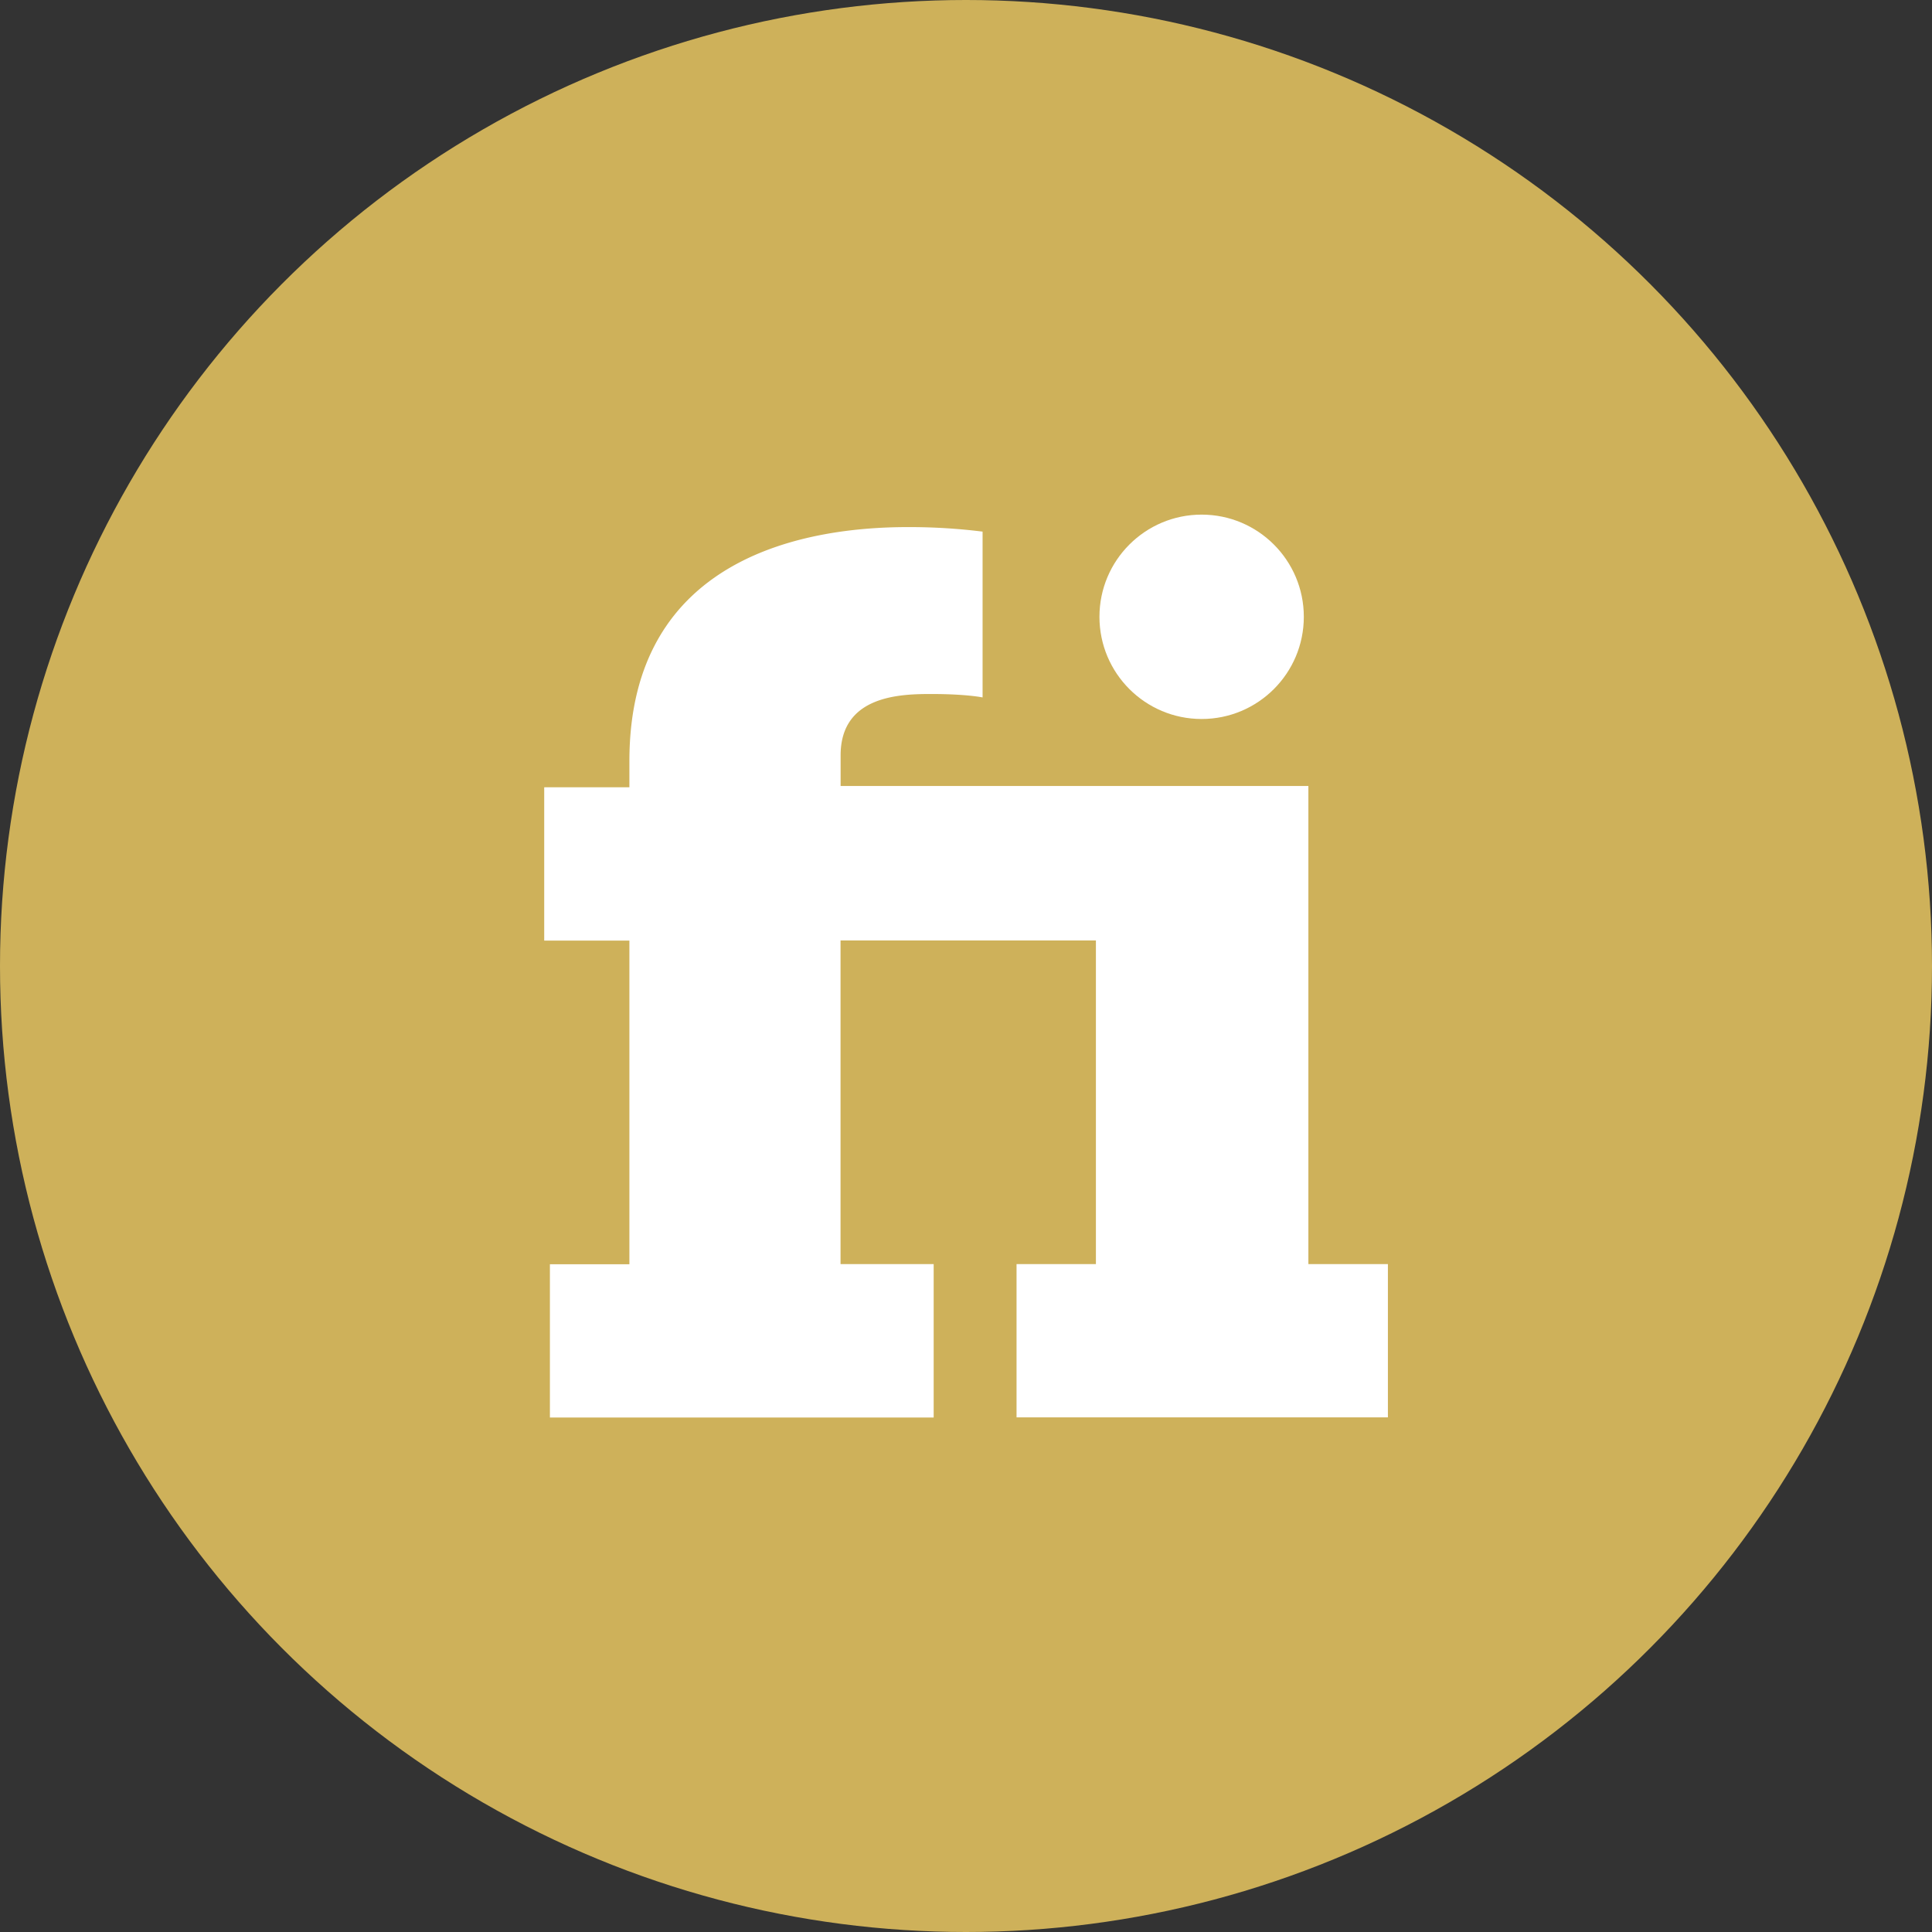
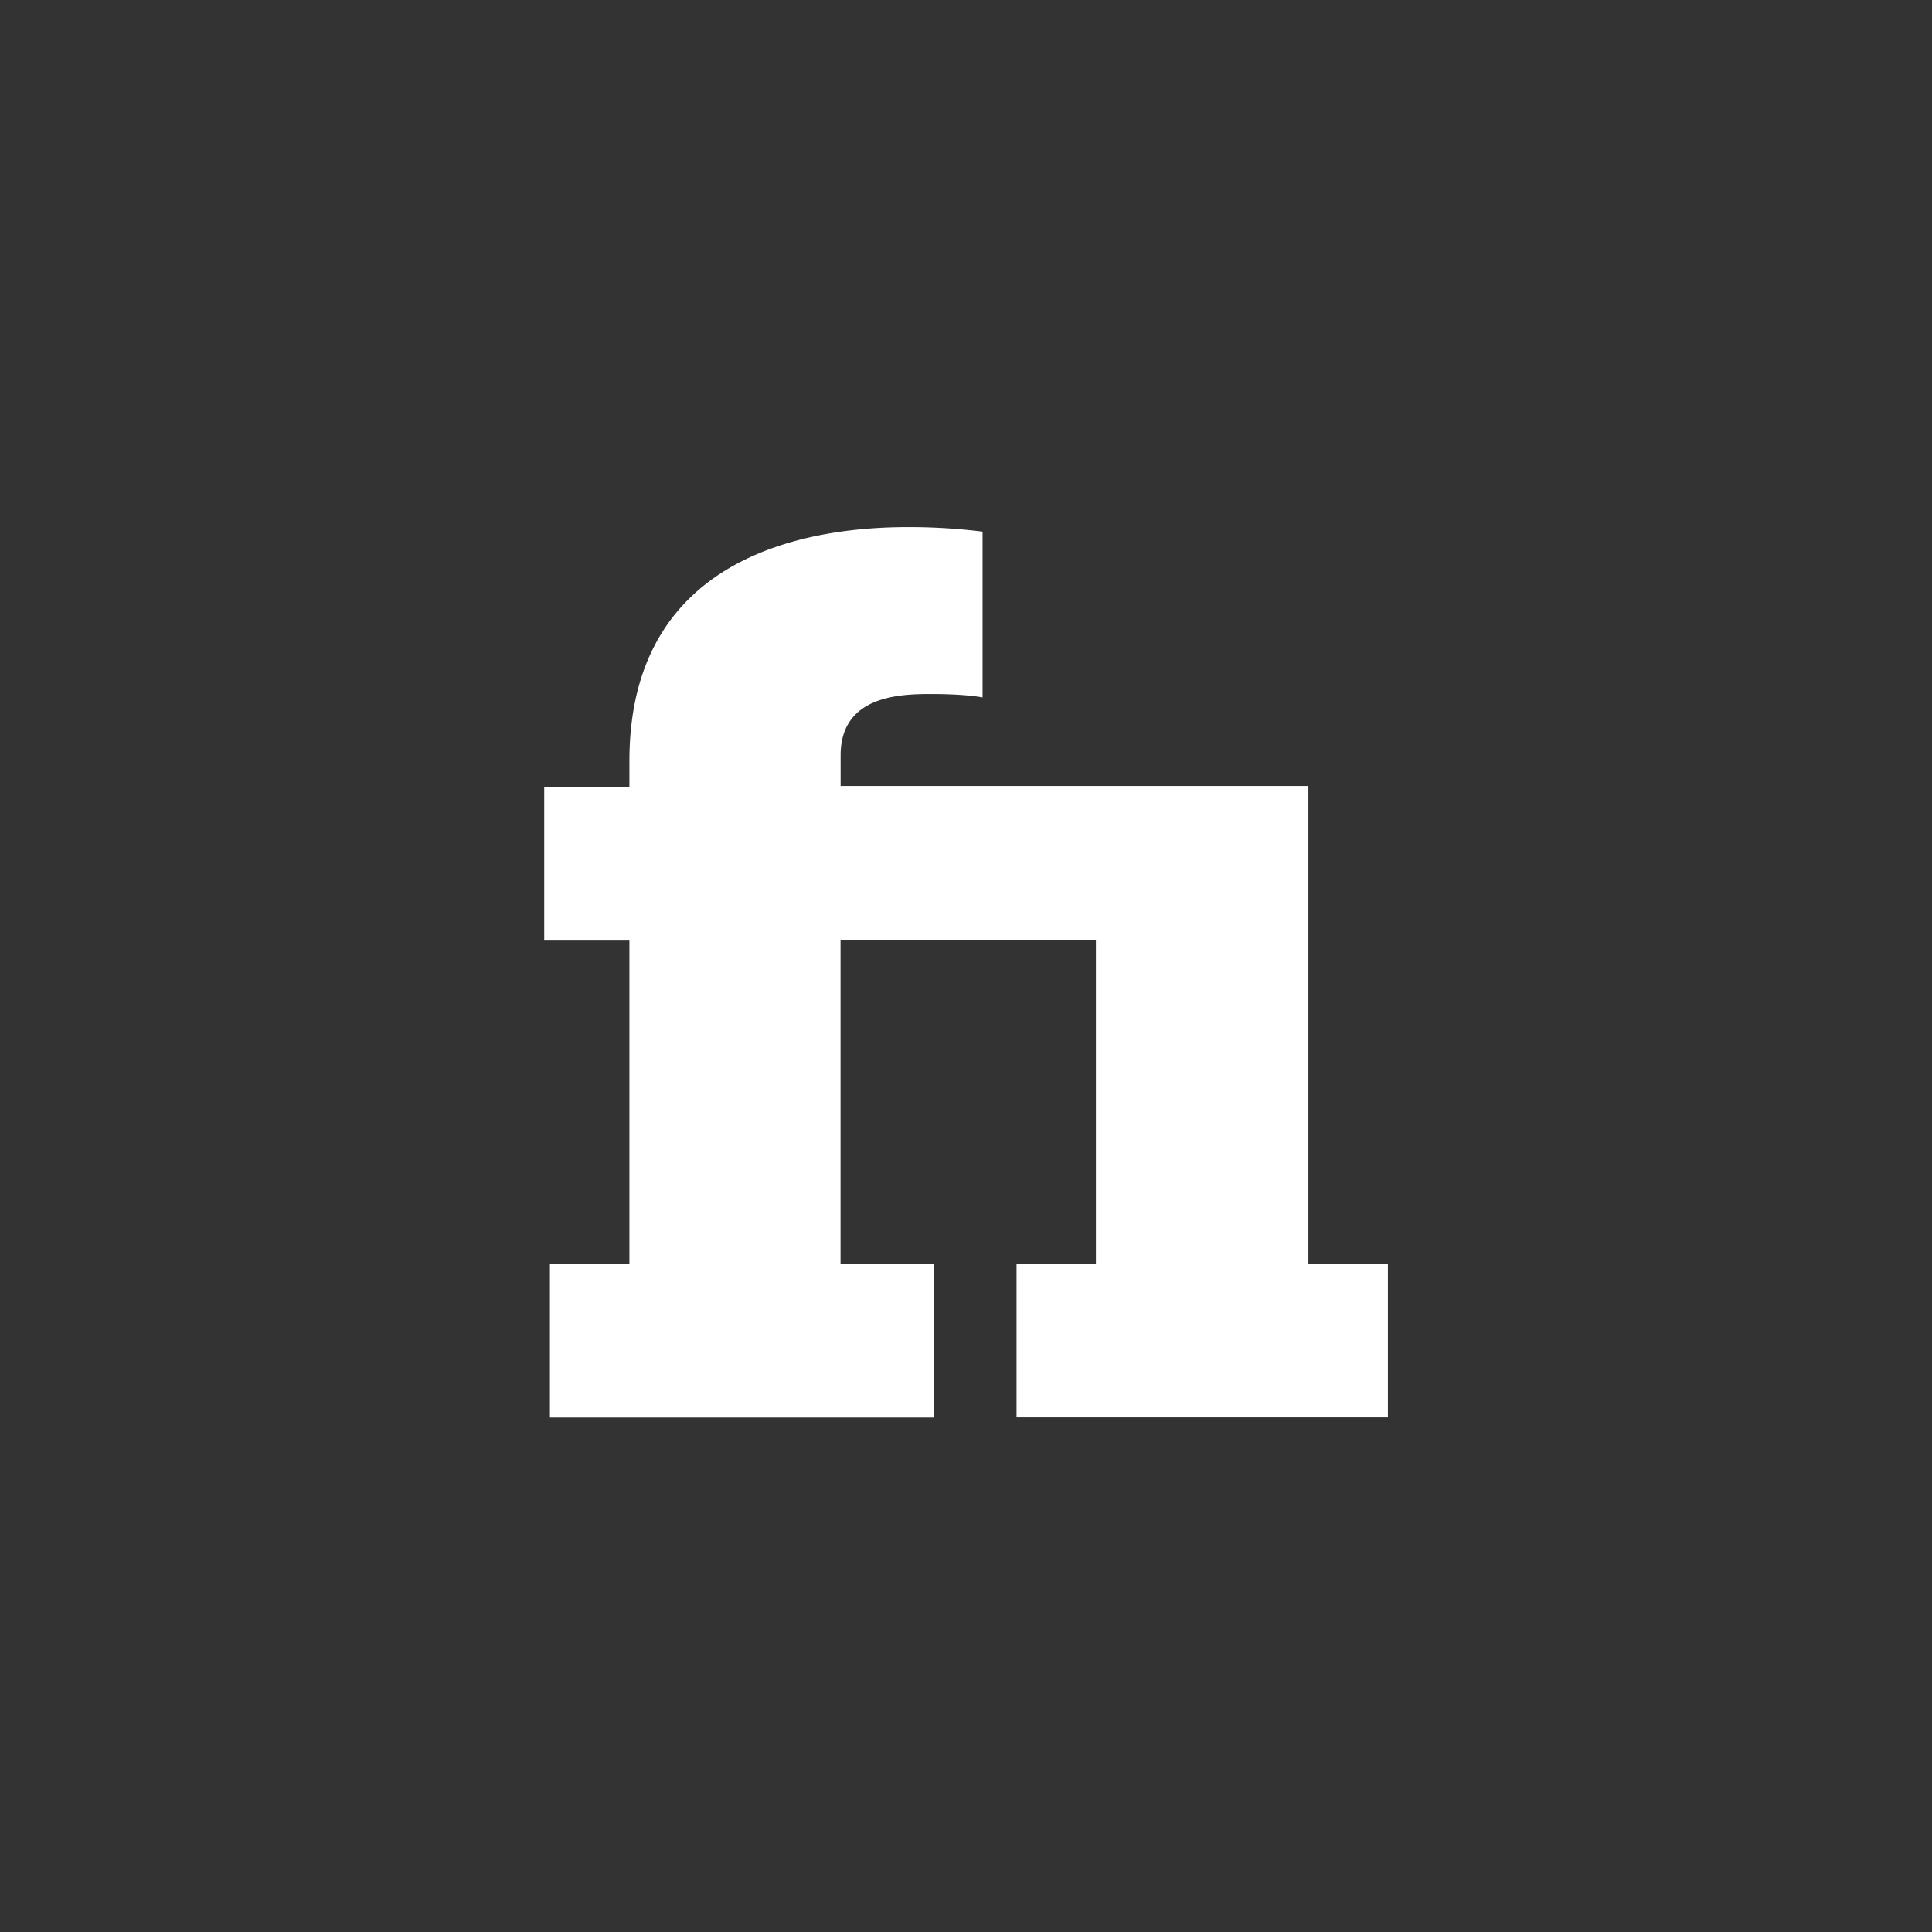
<svg xmlns="http://www.w3.org/2000/svg" viewBox="0 0 508.02 508.02">
  <rect x="0" y="0" width="508.02" height="508.02" fill="#333333" stroke="none" />
  <defs>
    <style>.a{fill:#ceb15a;}.b{fill:#fff;}</style>
  </defs>
-   <circle class="a" cx="254.01" cy="254.01" r="254.01" />
-   <circle class="b" cx="315.97" cy="162.19" r="26.87" />
  <path class="b" d="M345.87,207.66h-123V199.6c0-15.83,15.83-16.13,23.89-16.13,9.25,0,13.44.9,13.44.9v-43.6a155.21,155.21,0,0,0-19.71-1.19c-25.68,0-73.16,7.16-73.16,61.51V208h-22.4v40.31h22.4v85.1h-20.9v40.31H247.34V333.37H222.85v-85.1H290v85.1H269.13v40.31h97.65V333.37H345.87Z" transform="translate(-1.83 -0.98)" />
</svg>